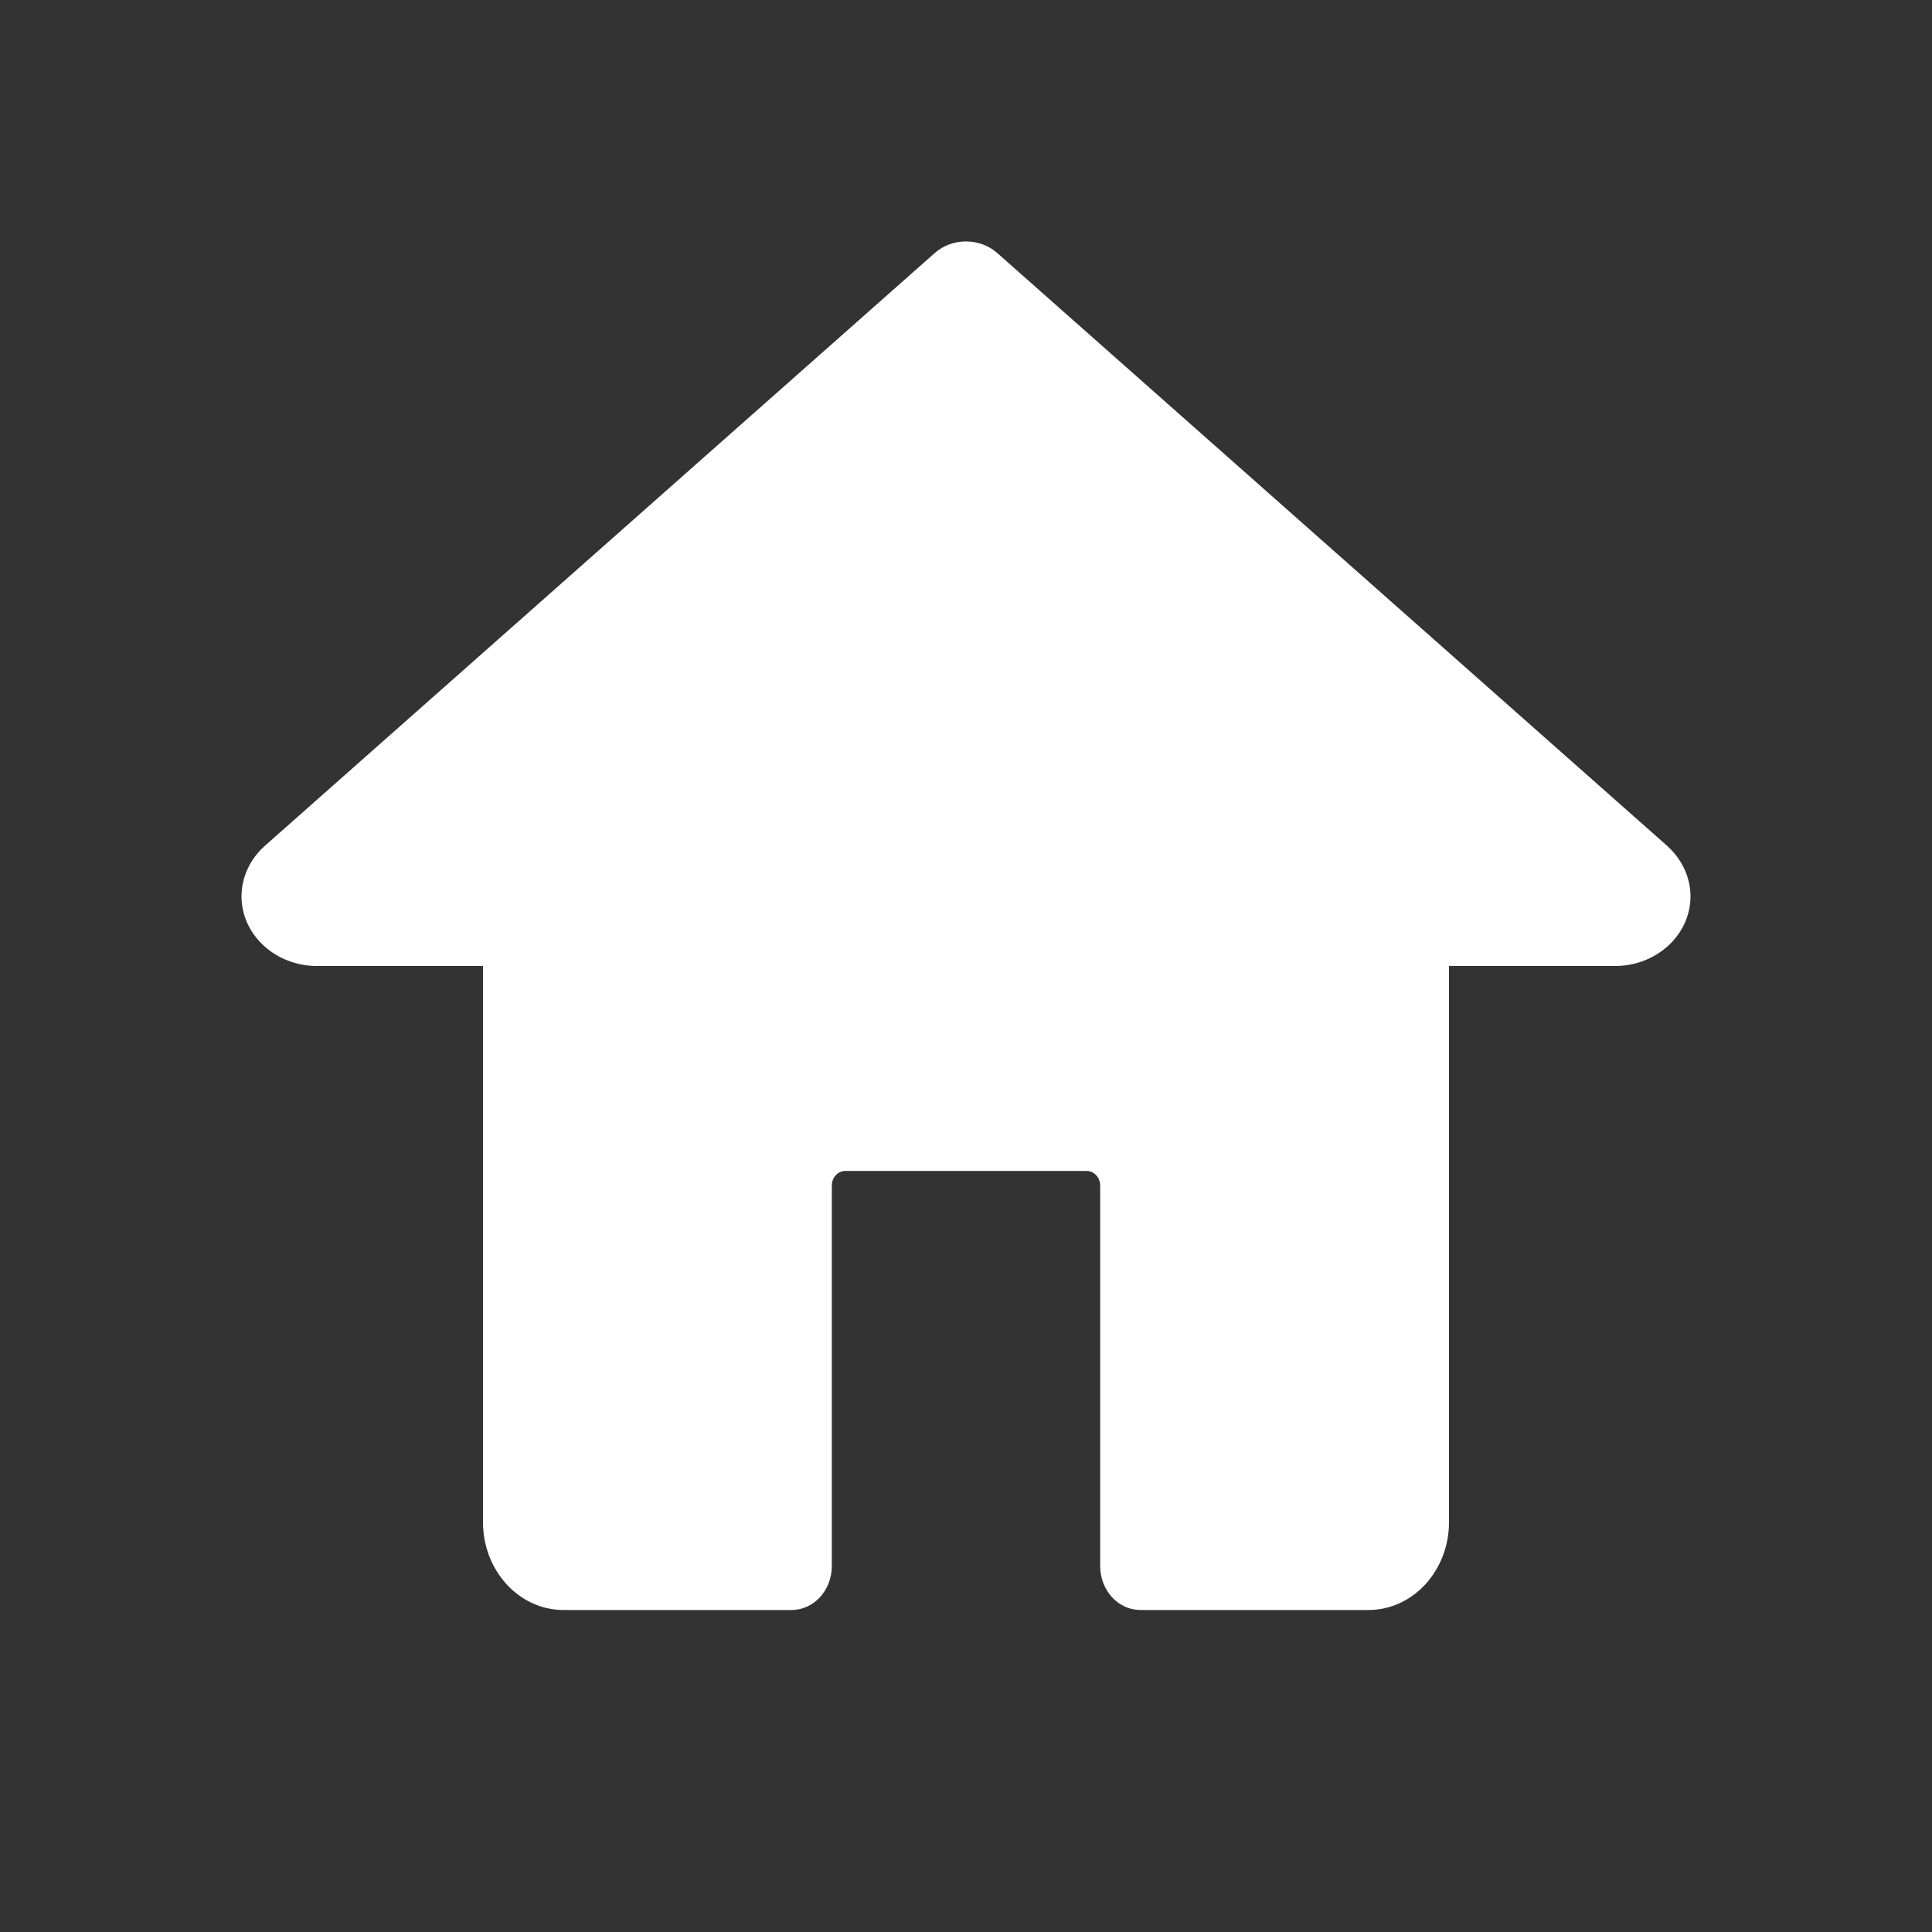
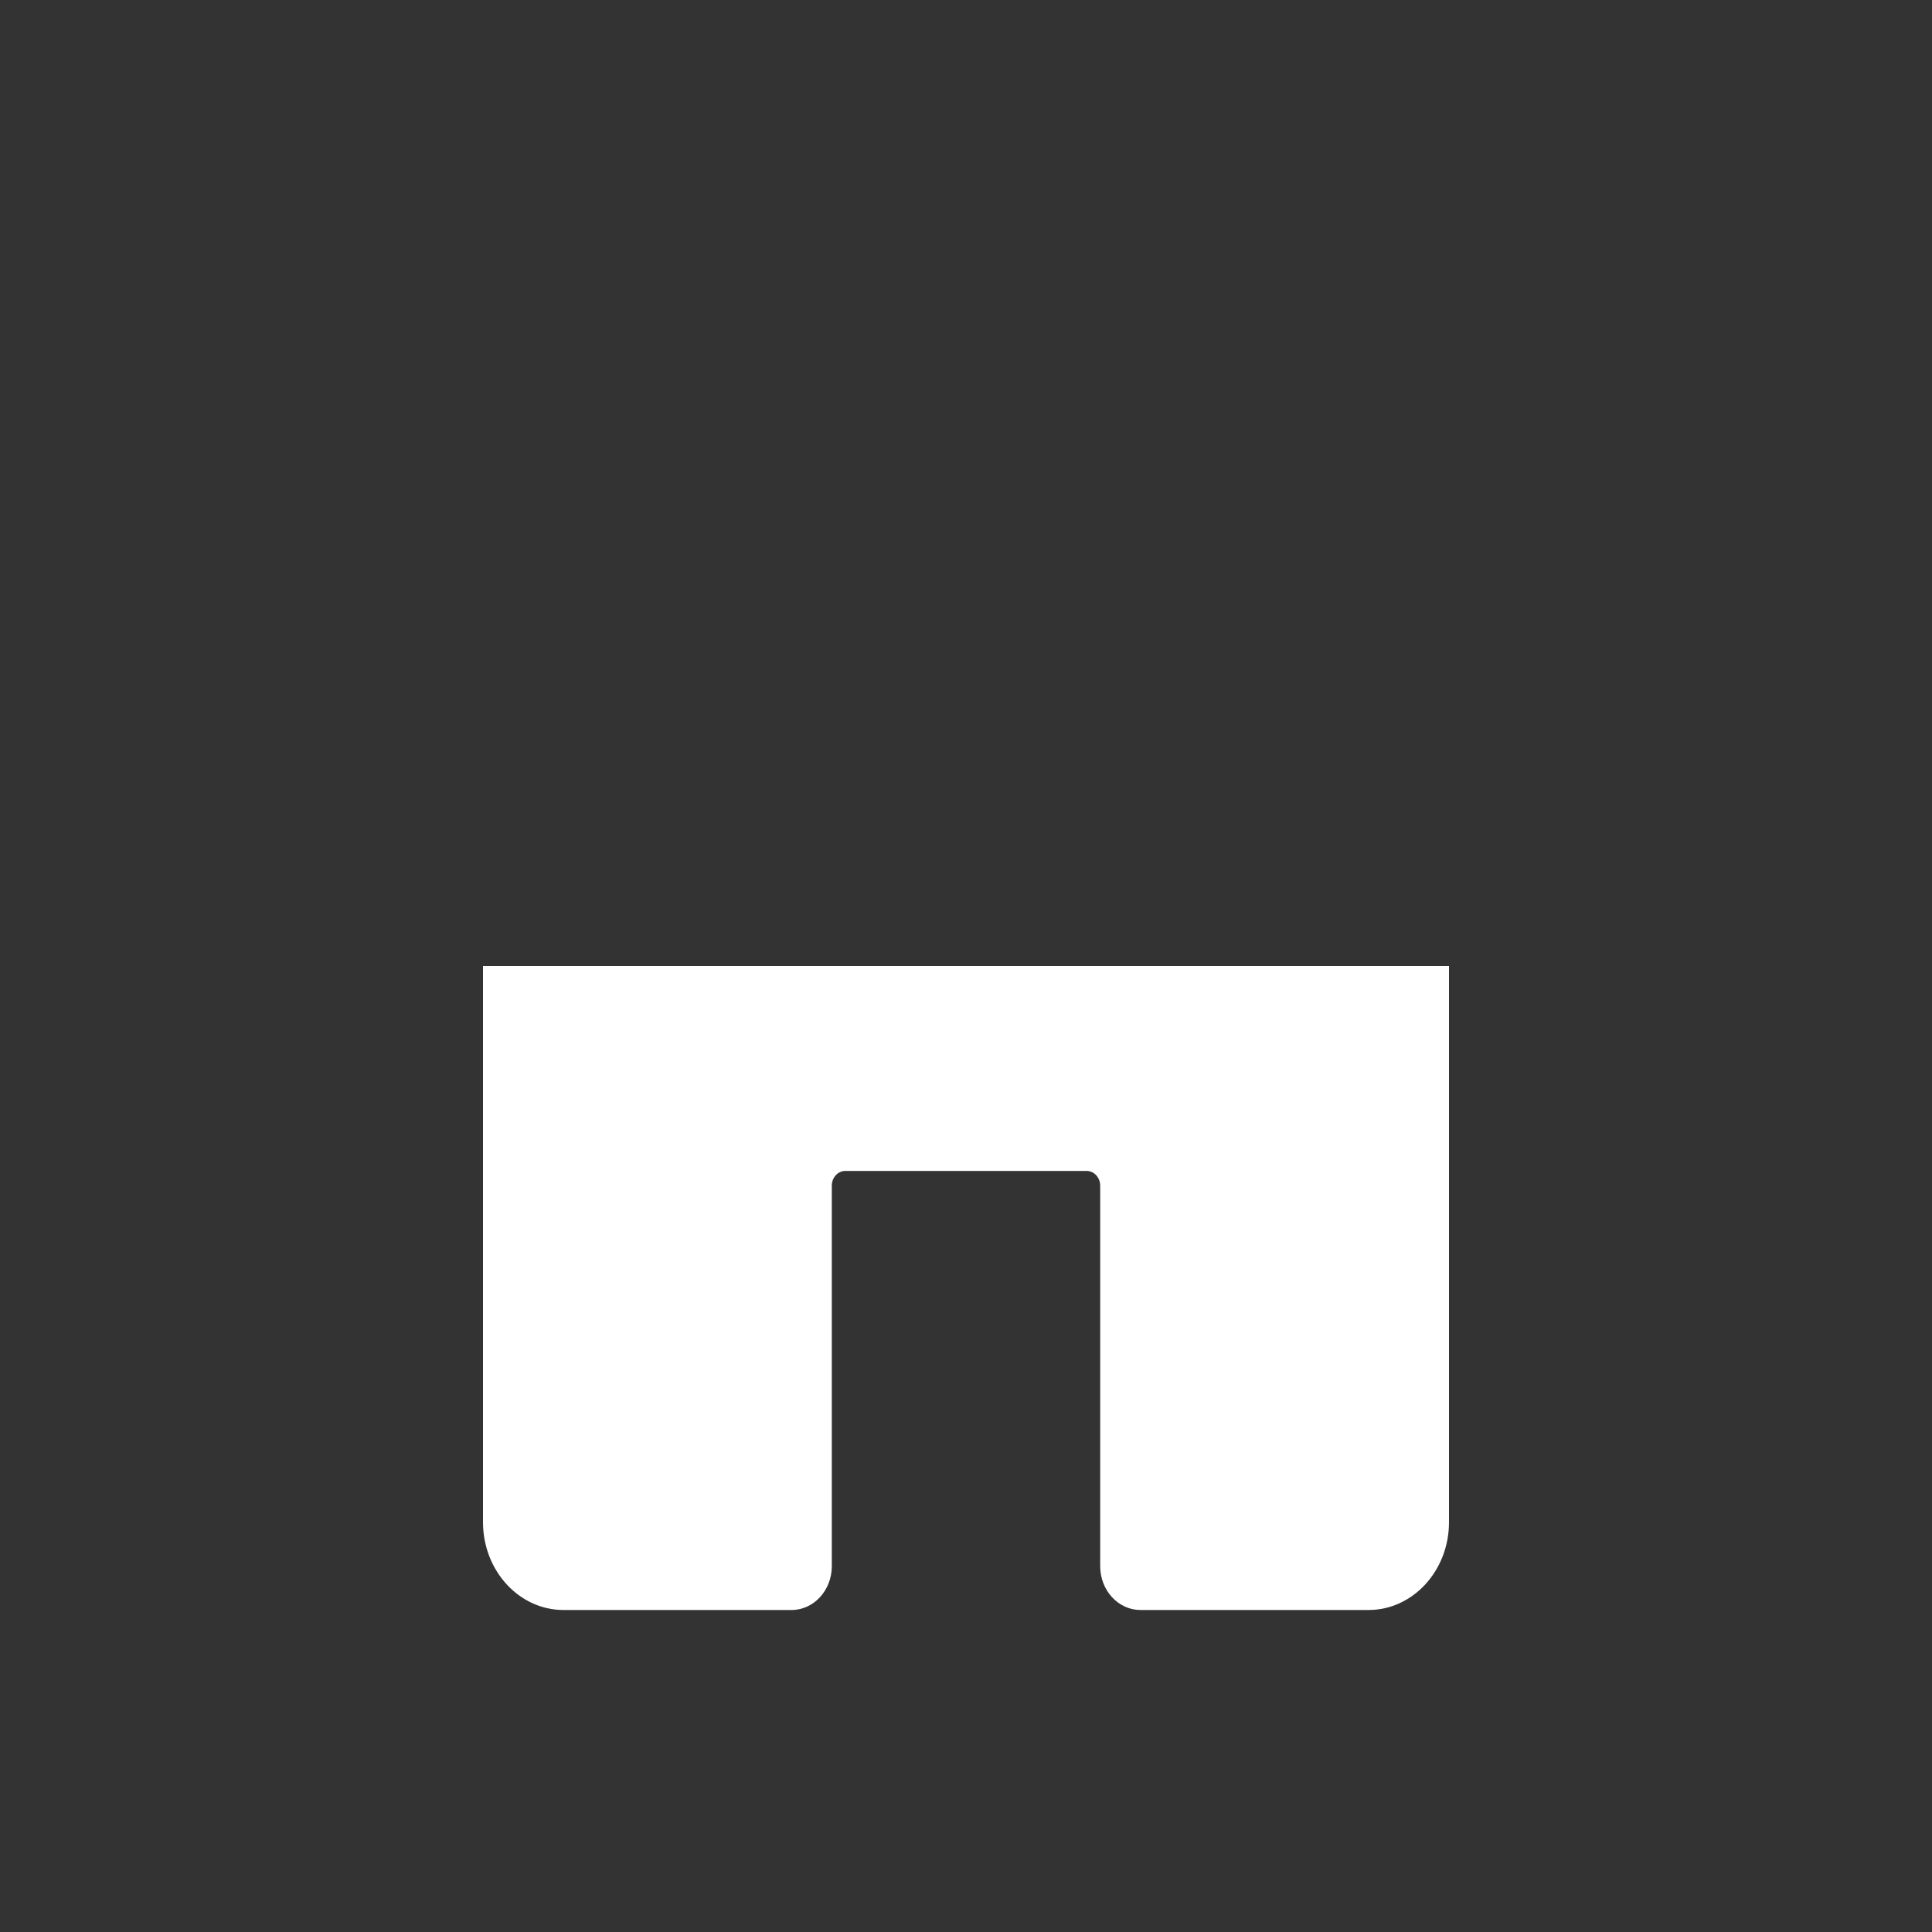
<svg xmlns="http://www.w3.org/2000/svg" xmlns:ns1="http://sodipodi.sourceforge.net/DTD/sodipodi-0.dtd" xmlns:ns2="http://www.inkscape.org/namespaces/inkscape" version="1.1" id="Capa_1" x="0px" y="0px" viewBox="0 0 24 24" xml:space="preserve" width="24" height="24" ns1:docname="home.svg" ns2:version="0.92.1 r15371">
  <rect x="0" y="0" width="24" height="24" fill="#333333" stroke="none" />
  <defs id="defs8474" />
  <ns1:namedview pagecolor="#ffffff" bordercolor="#666666" borderopacity="1" objecttolerance="10" gridtolerance="10" guidetolerance="10" ns2:pageopacity="0" ns2:pageshadow="2" ns2:window-width="1600" ns2:window-height="900" id="namedview8472" showgrid="false" ns2:pagecheckerboard="true" ns2:showpageshadow="false" ns2:zoom="18.826718" ns2:cx="9.0280225" ns2:cy="4.5850242" ns2:window-x="47" ns2:window-y="120" ns2:window-maximized="0" ns2:current-layer="Capa_1" />
  <g id="g8441" transform="matrix(0.062,0,0,0.062,0,-8)" style="stroke-width:16" />
  <g id="g8443" transform="matrix(0.062,0,0,0.062,0,-8)" style="stroke-width:16" />
  <g id="g8445" transform="matrix(0.062,0,0,0.062,0,-8)" style="stroke-width:16" />
  <g id="g8447" transform="matrix(0.062,0,0,0.062,0,-8)" style="stroke-width:16" />
  <g id="g8449" transform="matrix(0.062,0,0,0.062,0,-8)" style="stroke-width:16" />
  <g id="g8451" transform="matrix(0.062,0,0,0.062,0,-8)" style="stroke-width:16" />
  <g id="g8453" transform="matrix(0.062,0,0,0.062,0,-8)" style="stroke-width:16" />
  <g id="g8455" transform="matrix(0.062,0,0,0.062,0,-8)" style="stroke-width:16" />
  <g id="g8457" transform="matrix(0.062,0,0,0.062,0,-8)" style="stroke-width:16" />
  <g id="g8459" transform="matrix(0.062,0,0,0.062,0,-8)" style="stroke-width:16" />
  <g id="g8461" transform="matrix(0.062,0,0,0.062,0,-8)" style="stroke-width:16" />
  <g id="g8463" transform="matrix(0.062,0,0,0.062,0,-8)" style="stroke-width:16" />
  <g id="g8465" transform="matrix(0.062,0,0,0.062,0,-8)" style="stroke-width:16" />
  <g id="g8467" transform="matrix(0.062,0,0,0.062,0,-8)" style="stroke-width:16" />
  <g id="g8469" transform="matrix(0.062,0,0,0.062,0,-8)" style="stroke-width:16" />
-   <path id="path8442" d="M 20.714,10.511 12.389,3.144 c -0.217,-0.193 -0.561,-0.193 -0.778,0 L 3.278,10.518 C 3.101,10.681 3,10.905 3,11.135 3,11.612 3.421,12 3.938,12 H 20.062 C 20.579,12 21,11.612 21,11.135 21,10.905 20.899,10.681 20.714,10.511 Z" ns2:connector-curvature="0" style="fill:#ffffff;fill-opacity:1;stroke-width:0.034" ns1:nodetypes="ccccsccsc" />
  <path id="path8442-7" d="m 6,12 v 6.909 C 6,19.511 6.448,20 7,20 h 2.833 c 0.276,0 0.5,-0.244 0.5,-0.545 v -4.727 c 0,-0.1 0.075,-0.182 0.167,-0.182 h 3 c 0.091,0 0.167,0.082 0.167,0.182 v 4.727 c 0,0.301 0.224,0.545 0.5,0.545 h 2.833 C 17.552,20 18,19.511 18,18.909 V 12 Z" ns2:connector-curvature="0" style="fill:#ffffff;fill-opacity:1;stroke-width:0.033" ns1:nodetypes="csssssssssssscc" />
</svg>